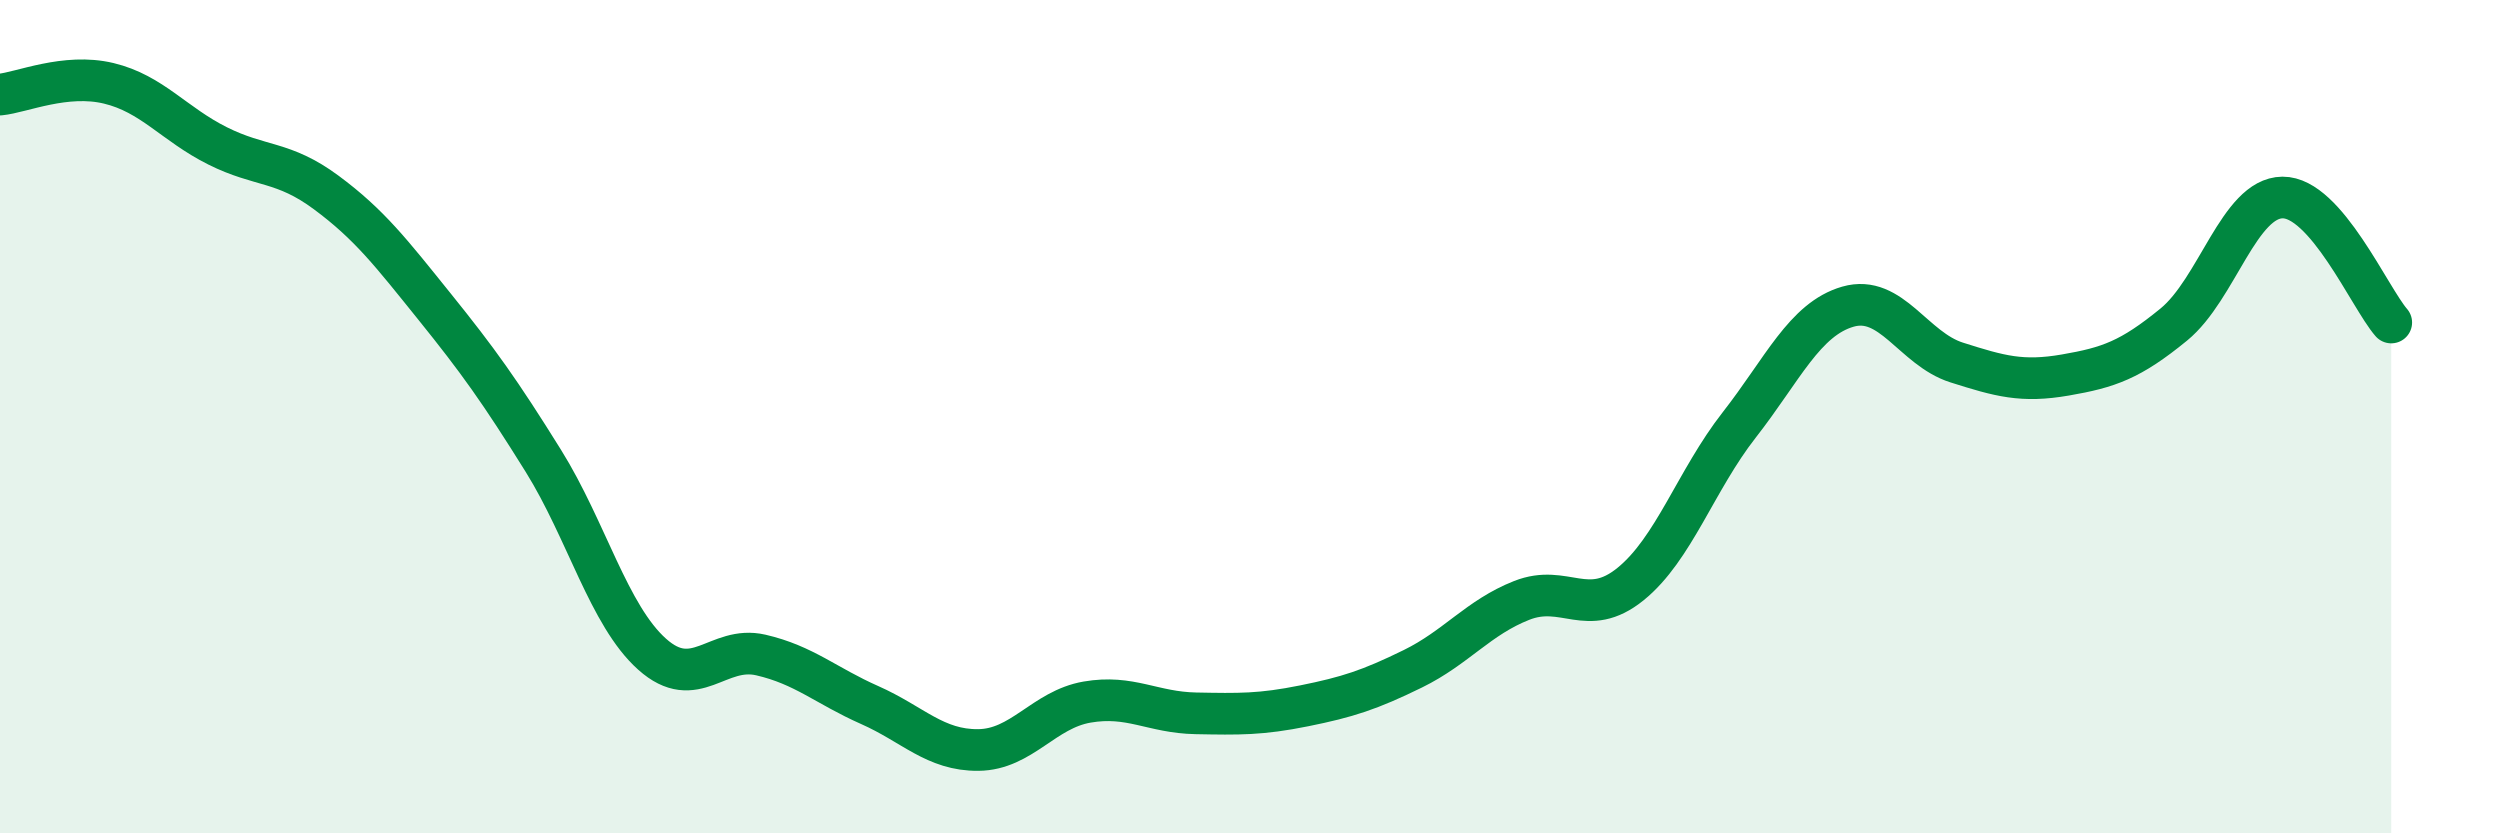
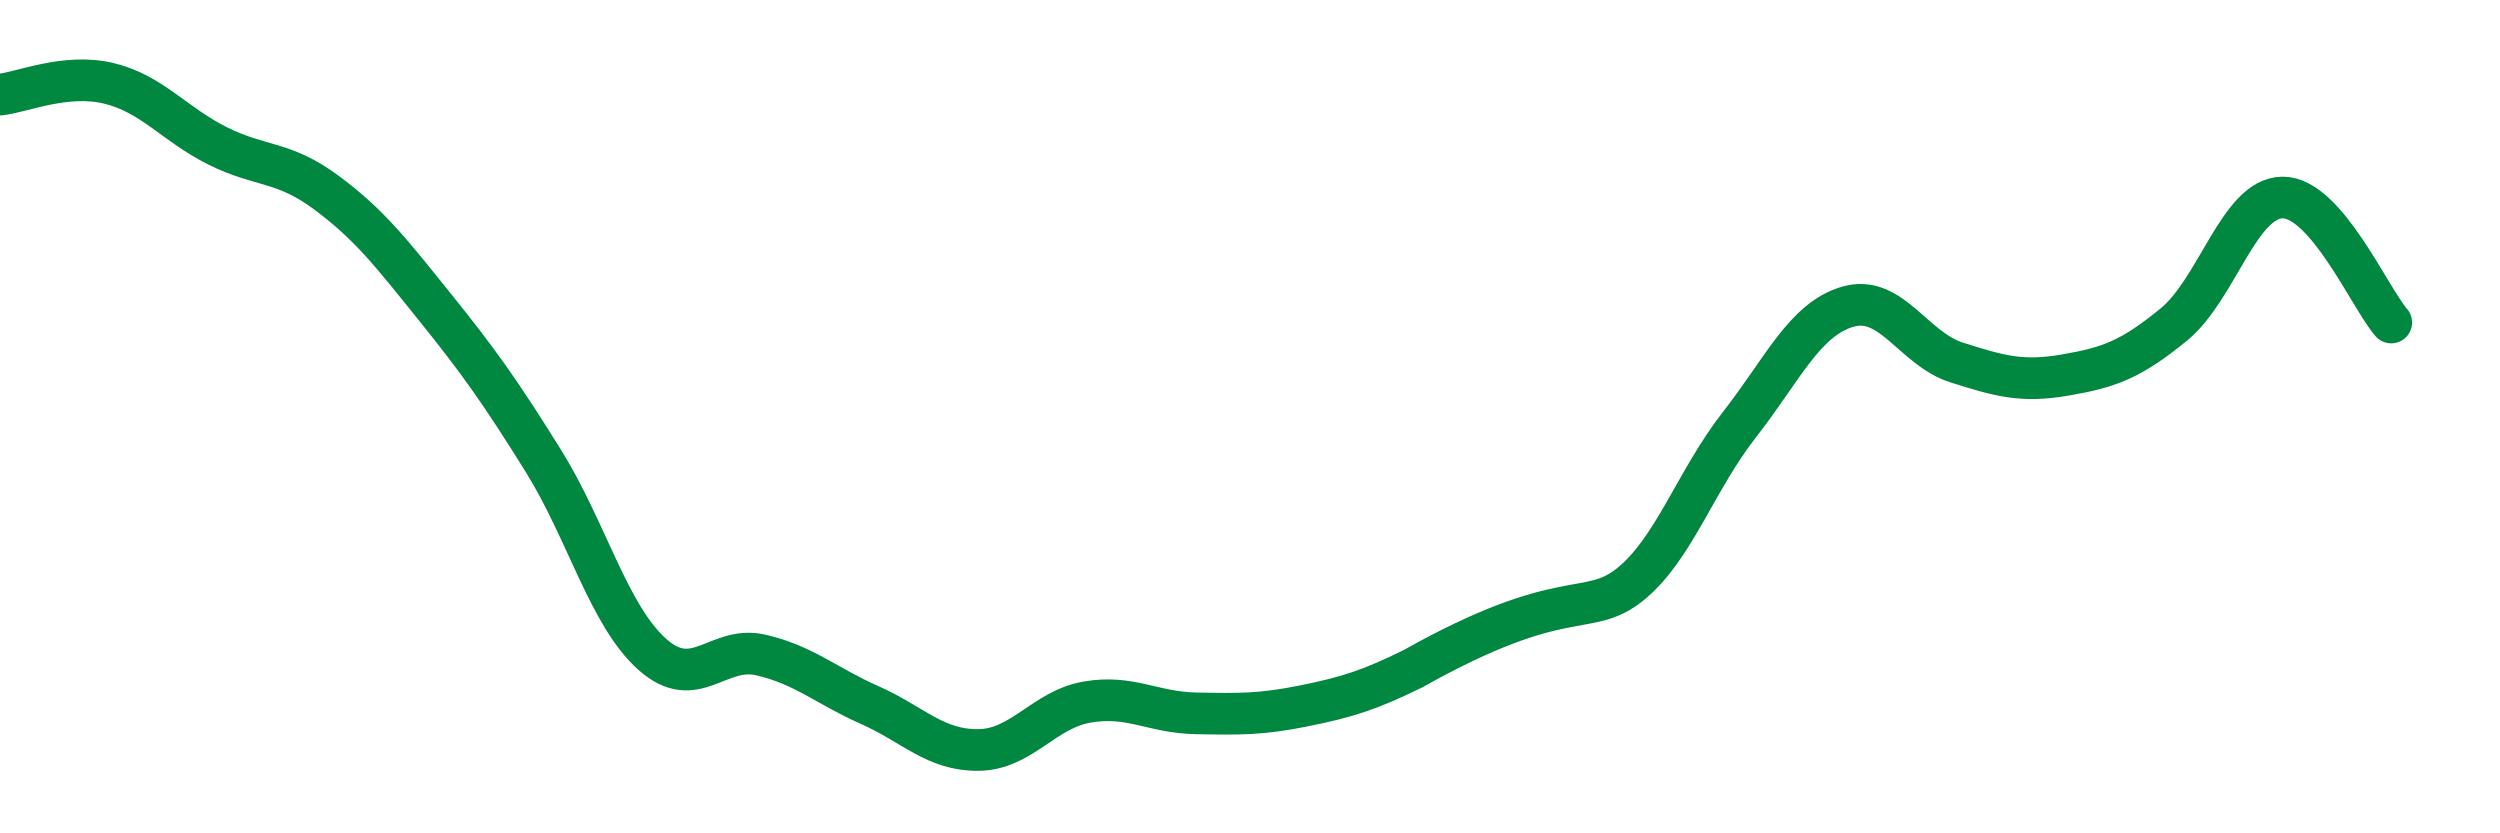
<svg xmlns="http://www.w3.org/2000/svg" width="60" height="20" viewBox="0 0 60 20">
-   <path d="M 0,2.27 C 0.52,2.22 1.57,1.75 2.61,2 C 3.65,2.25 4.18,2.98 5.22,3.5 C 6.26,4.02 6.79,3.85 7.83,4.62 C 8.87,5.39 9.39,6.07 10.43,7.36 C 11.47,8.65 12,9.39 13.04,11.06 C 14.08,12.73 14.61,14.77 15.65,15.7 C 16.69,16.63 17.22,15.48 18.26,15.72 C 19.3,15.96 19.83,16.46 20.87,16.92 C 21.91,17.38 22.44,18.01 23.48,18 C 24.52,17.99 25.05,17.03 26.09,16.85 C 27.13,16.67 27.66,17.1 28.7,17.12 C 29.74,17.14 30.26,17.15 31.3,16.94 C 32.34,16.73 32.87,16.56 33.91,16.05 C 34.95,15.54 35.48,14.82 36.52,14.41 C 37.56,14 38.09,14.86 39.13,14.02 C 40.17,13.18 40.7,11.53 41.74,10.2 C 42.78,8.87 43.31,7.66 44.35,7.36 C 45.39,7.06 45.92,8.37 46.96,8.7 C 48,9.03 48.53,9.18 49.57,9 C 50.61,8.82 51.13,8.64 52.17,7.79 C 53.21,6.94 53.74,4.75 54.78,4.74 C 55.82,4.73 56.87,7.14 57.39,7.74L57.39 20L0 20Z" fill="#008740" opacity="0.1" stroke-linecap="round" stroke-linejoin="round" />
-   <path d="M 0,2.27 C 0.52,2.22 1.57,1.75 2.61,2 C 3.65,2.25 4.18,2.98 5.22,3.5 C 6.26,4.02 6.79,3.85 7.83,4.62 C 8.87,5.39 9.39,6.07 10.43,7.36 C 11.47,8.65 12,9.39 13.04,11.06 C 14.08,12.73 14.61,14.77 15.65,15.7 C 16.69,16.63 17.22,15.48 18.26,15.72 C 19.3,15.96 19.83,16.46 20.87,16.92 C 21.91,17.38 22.44,18.01 23.48,18 C 24.52,17.99 25.05,17.03 26.09,16.85 C 27.13,16.67 27.66,17.1 28.7,17.12 C 29.74,17.14 30.26,17.15 31.3,16.94 C 32.34,16.73 32.87,16.56 33.91,16.05 C 34.95,15.54 35.48,14.82 36.52,14.41 C 37.56,14 38.09,14.86 39.13,14.02 C 40.17,13.18 40.7,11.53 41.74,10.2 C 42.78,8.87 43.31,7.66 44.35,7.36 C 45.39,7.06 45.92,8.37 46.96,8.7 C 48,9.03 48.53,9.18 49.57,9 C 50.61,8.82 51.13,8.64 52.17,7.79 C 53.21,6.94 53.74,4.75 54.78,4.74 C 55.82,4.73 56.87,7.14 57.39,7.74" stroke="#008740" stroke-width="1" fill="none" stroke-linecap="round" stroke-linejoin="round" />
+   <path d="M 0,2.27 C 0.52,2.22 1.57,1.75 2.61,2 C 3.65,2.25 4.18,2.98 5.22,3.5 C 6.26,4.02 6.79,3.85 7.83,4.62 C 8.87,5.39 9.39,6.07 10.43,7.36 C 11.47,8.65 12,9.39 13.04,11.06 C 14.08,12.73 14.61,14.77 15.65,15.7 C 16.69,16.63 17.22,15.48 18.26,15.72 C 19.3,15.96 19.83,16.46 20.87,16.92 C 21.91,17.38 22.44,18.01 23.48,18 C 24.52,17.99 25.05,17.03 26.09,16.85 C 27.13,16.67 27.66,17.1 28.7,17.12 C 29.74,17.14 30.26,17.15 31.3,16.94 C 32.34,16.73 32.87,16.56 33.91,16.05 C 37.56,14 38.09,14.86 39.13,14.02 C 40.17,13.18 40.7,11.53 41.74,10.2 C 42.78,8.87 43.31,7.66 44.35,7.36 C 45.39,7.06 45.92,8.37 46.96,8.7 C 48,9.03 48.53,9.18 49.57,9 C 50.61,8.82 51.13,8.64 52.17,7.79 C 53.21,6.94 53.74,4.75 54.78,4.74 C 55.82,4.73 56.87,7.14 57.39,7.74" stroke="#008740" stroke-width="1" fill="none" stroke-linecap="round" stroke-linejoin="round" />
</svg>